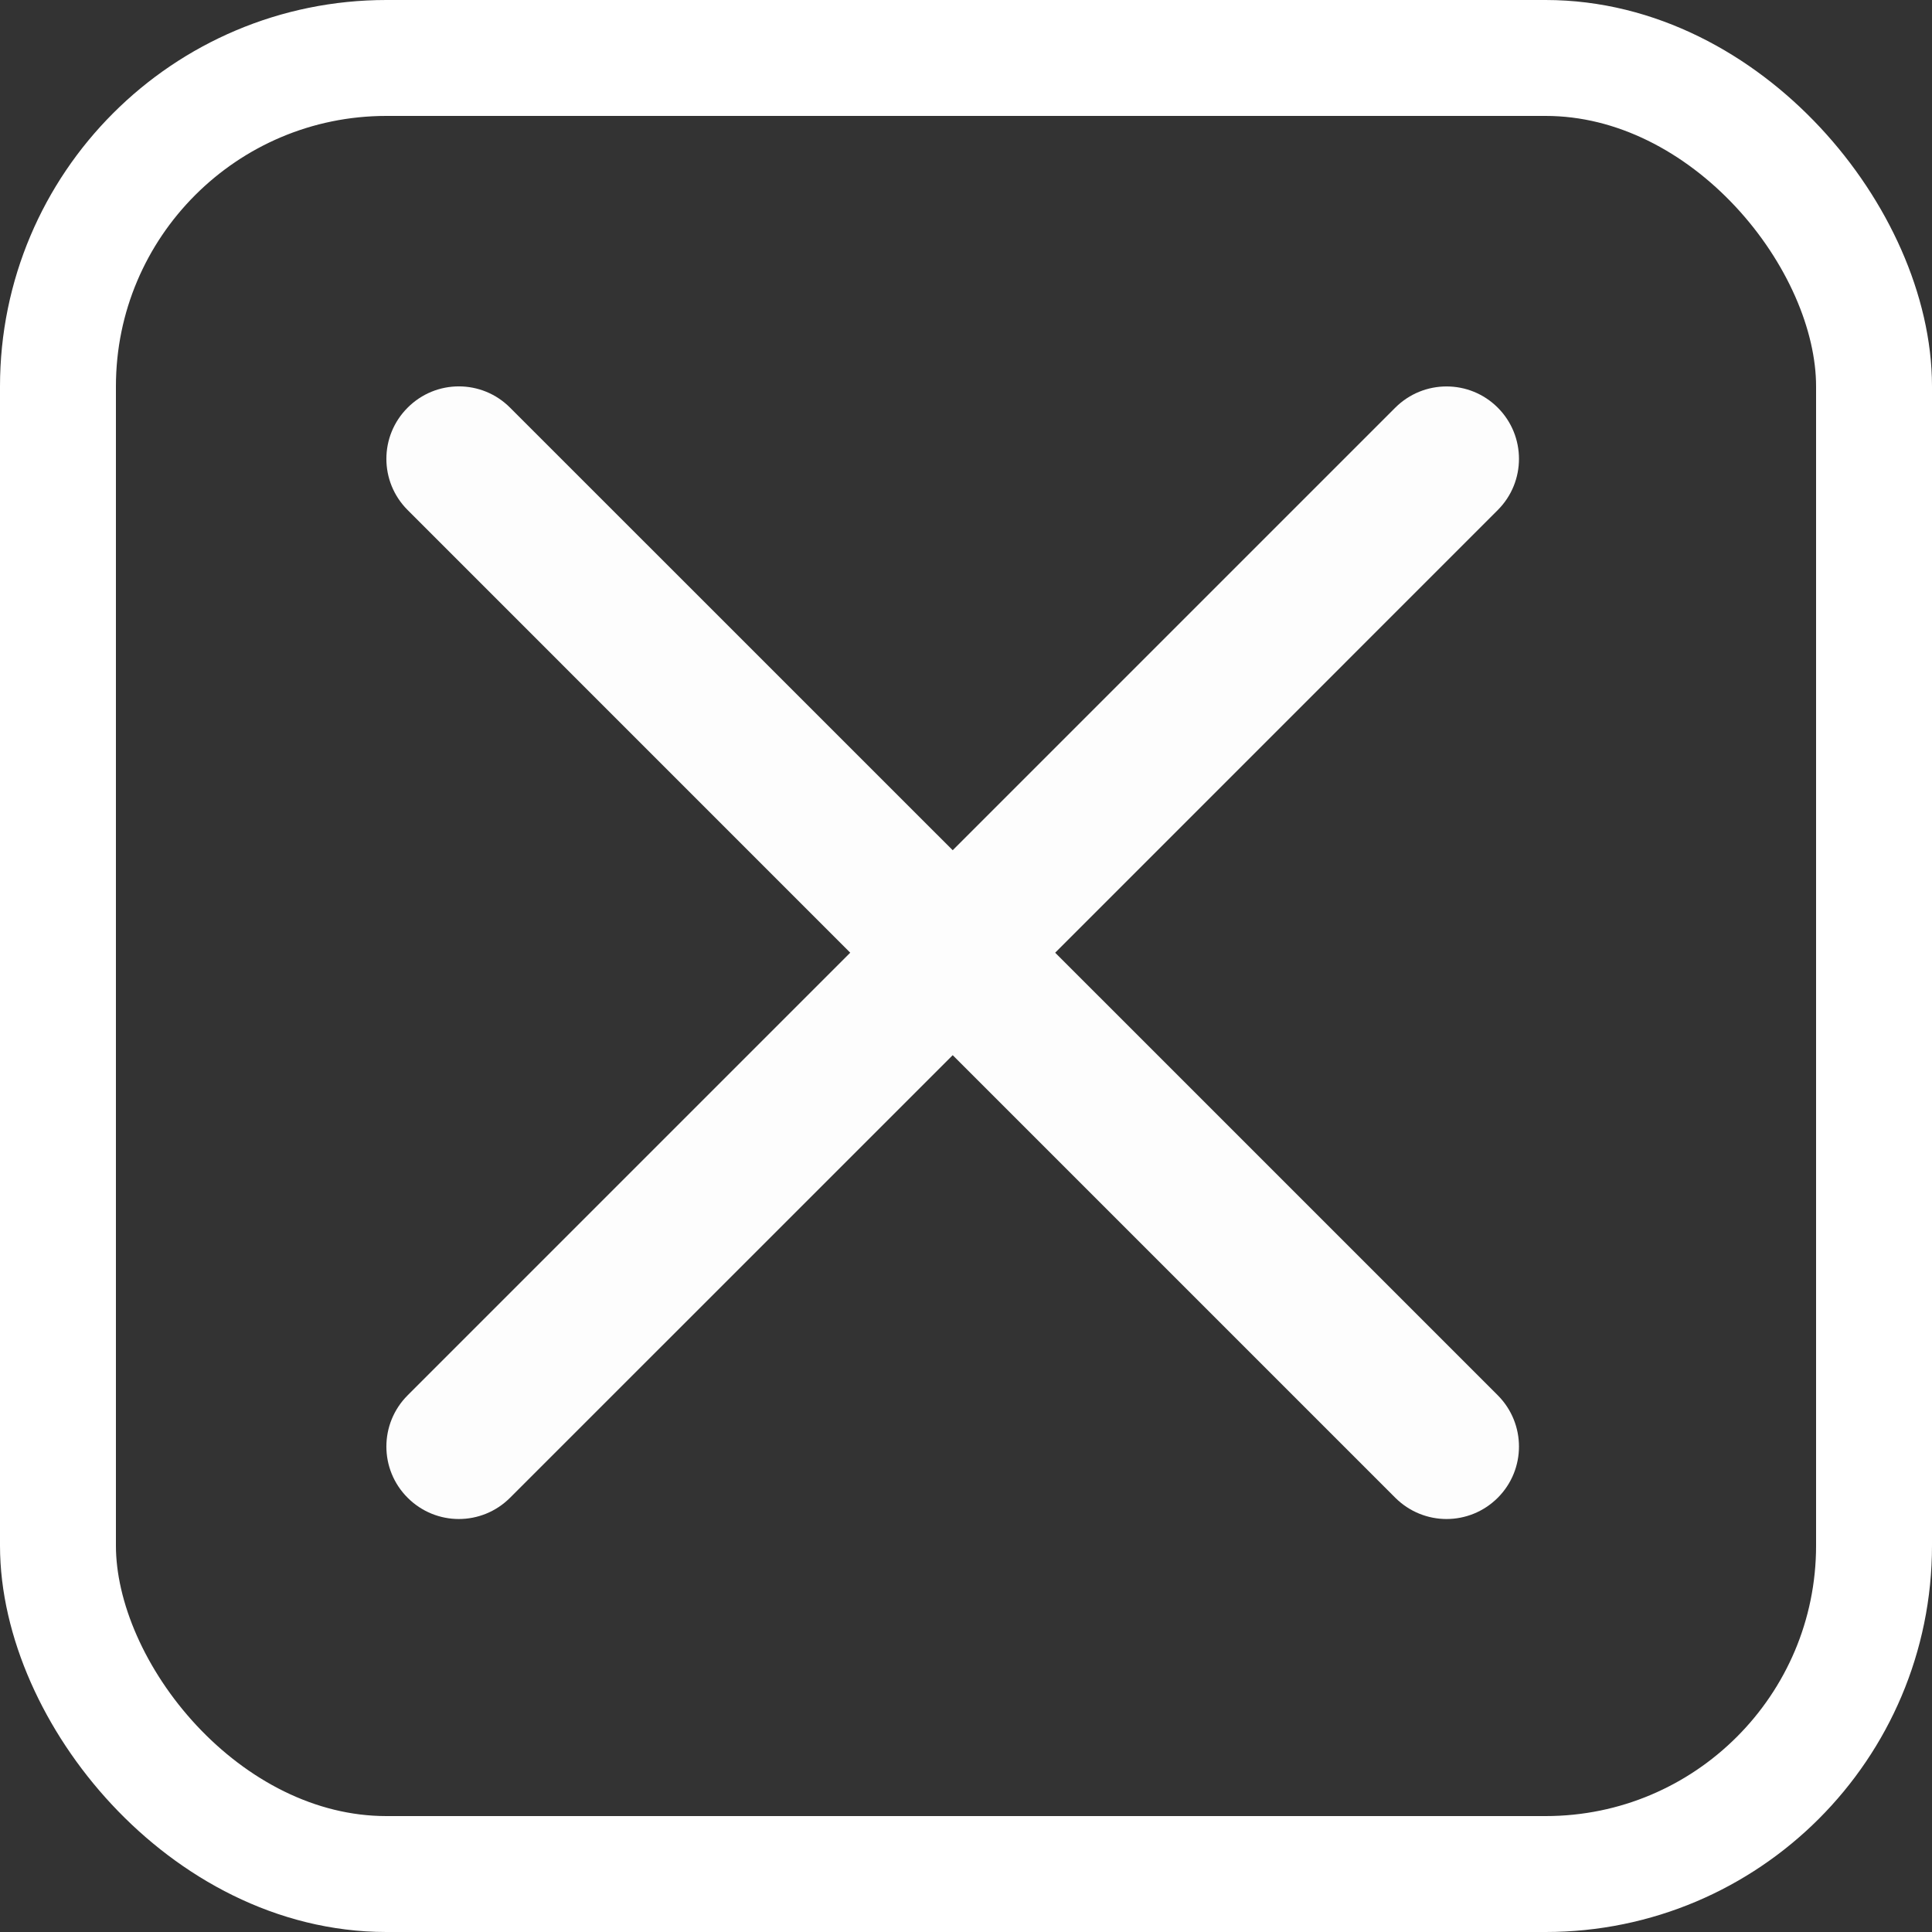
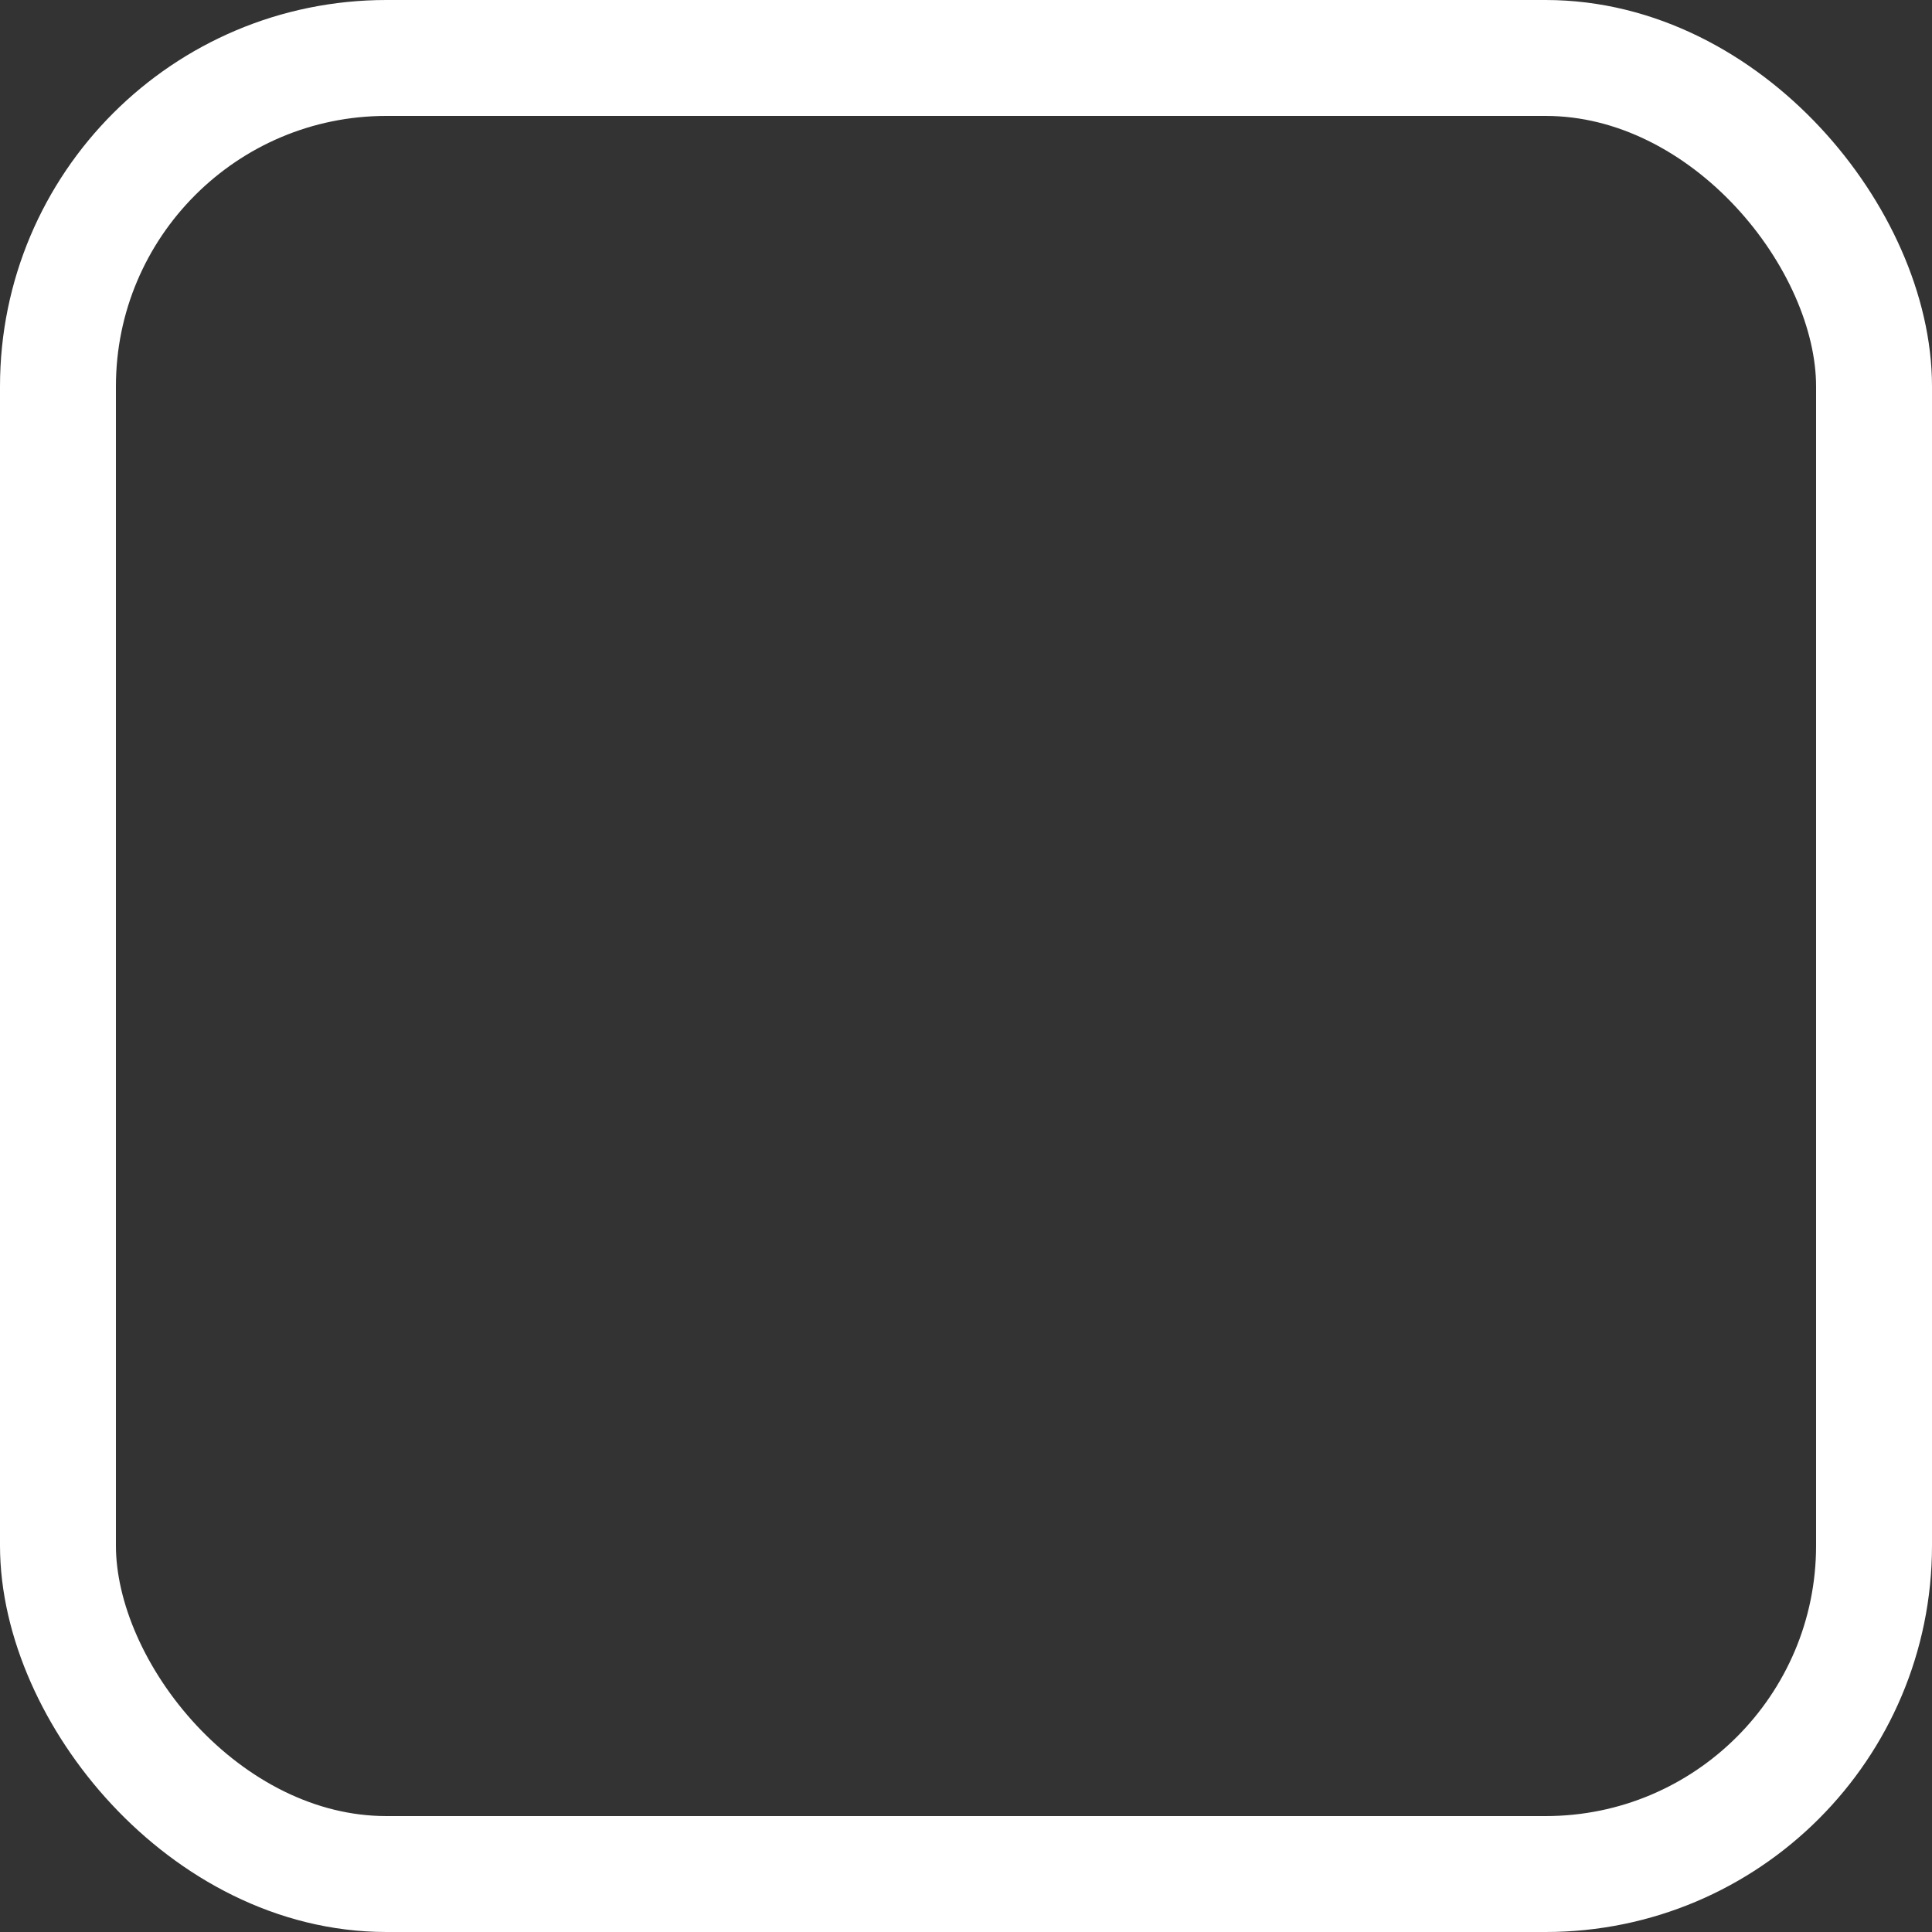
<svg xmlns="http://www.w3.org/2000/svg" width="25" height="25" viewBox="0 0 25 25" fill="none">
  <rect x="0" y="0" width="25" height="25" fill="#333333" stroke="none" />
-   <path d="M19.381 18.055L13.654 12.328L19.381 6.6C19.747 6.234 19.747 5.641 19.381 5.275C19.015 4.909 18.422 4.909 18.055 5.275L12.328 11.002L6.6 5.275C6.234 4.908 5.641 4.908 5.275 5.275C4.908 5.641 4.908 6.234 5.275 6.6L11.002 12.328L5.275 18.055C4.908 18.422 4.908 19.015 5.275 19.381C5.458 19.564 5.698 19.656 5.937 19.656C6.177 19.656 6.417 19.564 6.6 19.381L12.328 13.654L18.055 19.381C18.239 19.564 18.479 19.656 18.718 19.656C18.958 19.656 19.198 19.564 19.381 19.381C19.747 19.015 19.747 18.422 19.381 18.055Z" fill="#FDFDFD" />
  <rect x="0.75" y="0.75" width="23.5" height="23.5" rx="4.25" stroke="white" stroke-width="1.5" />
</svg>